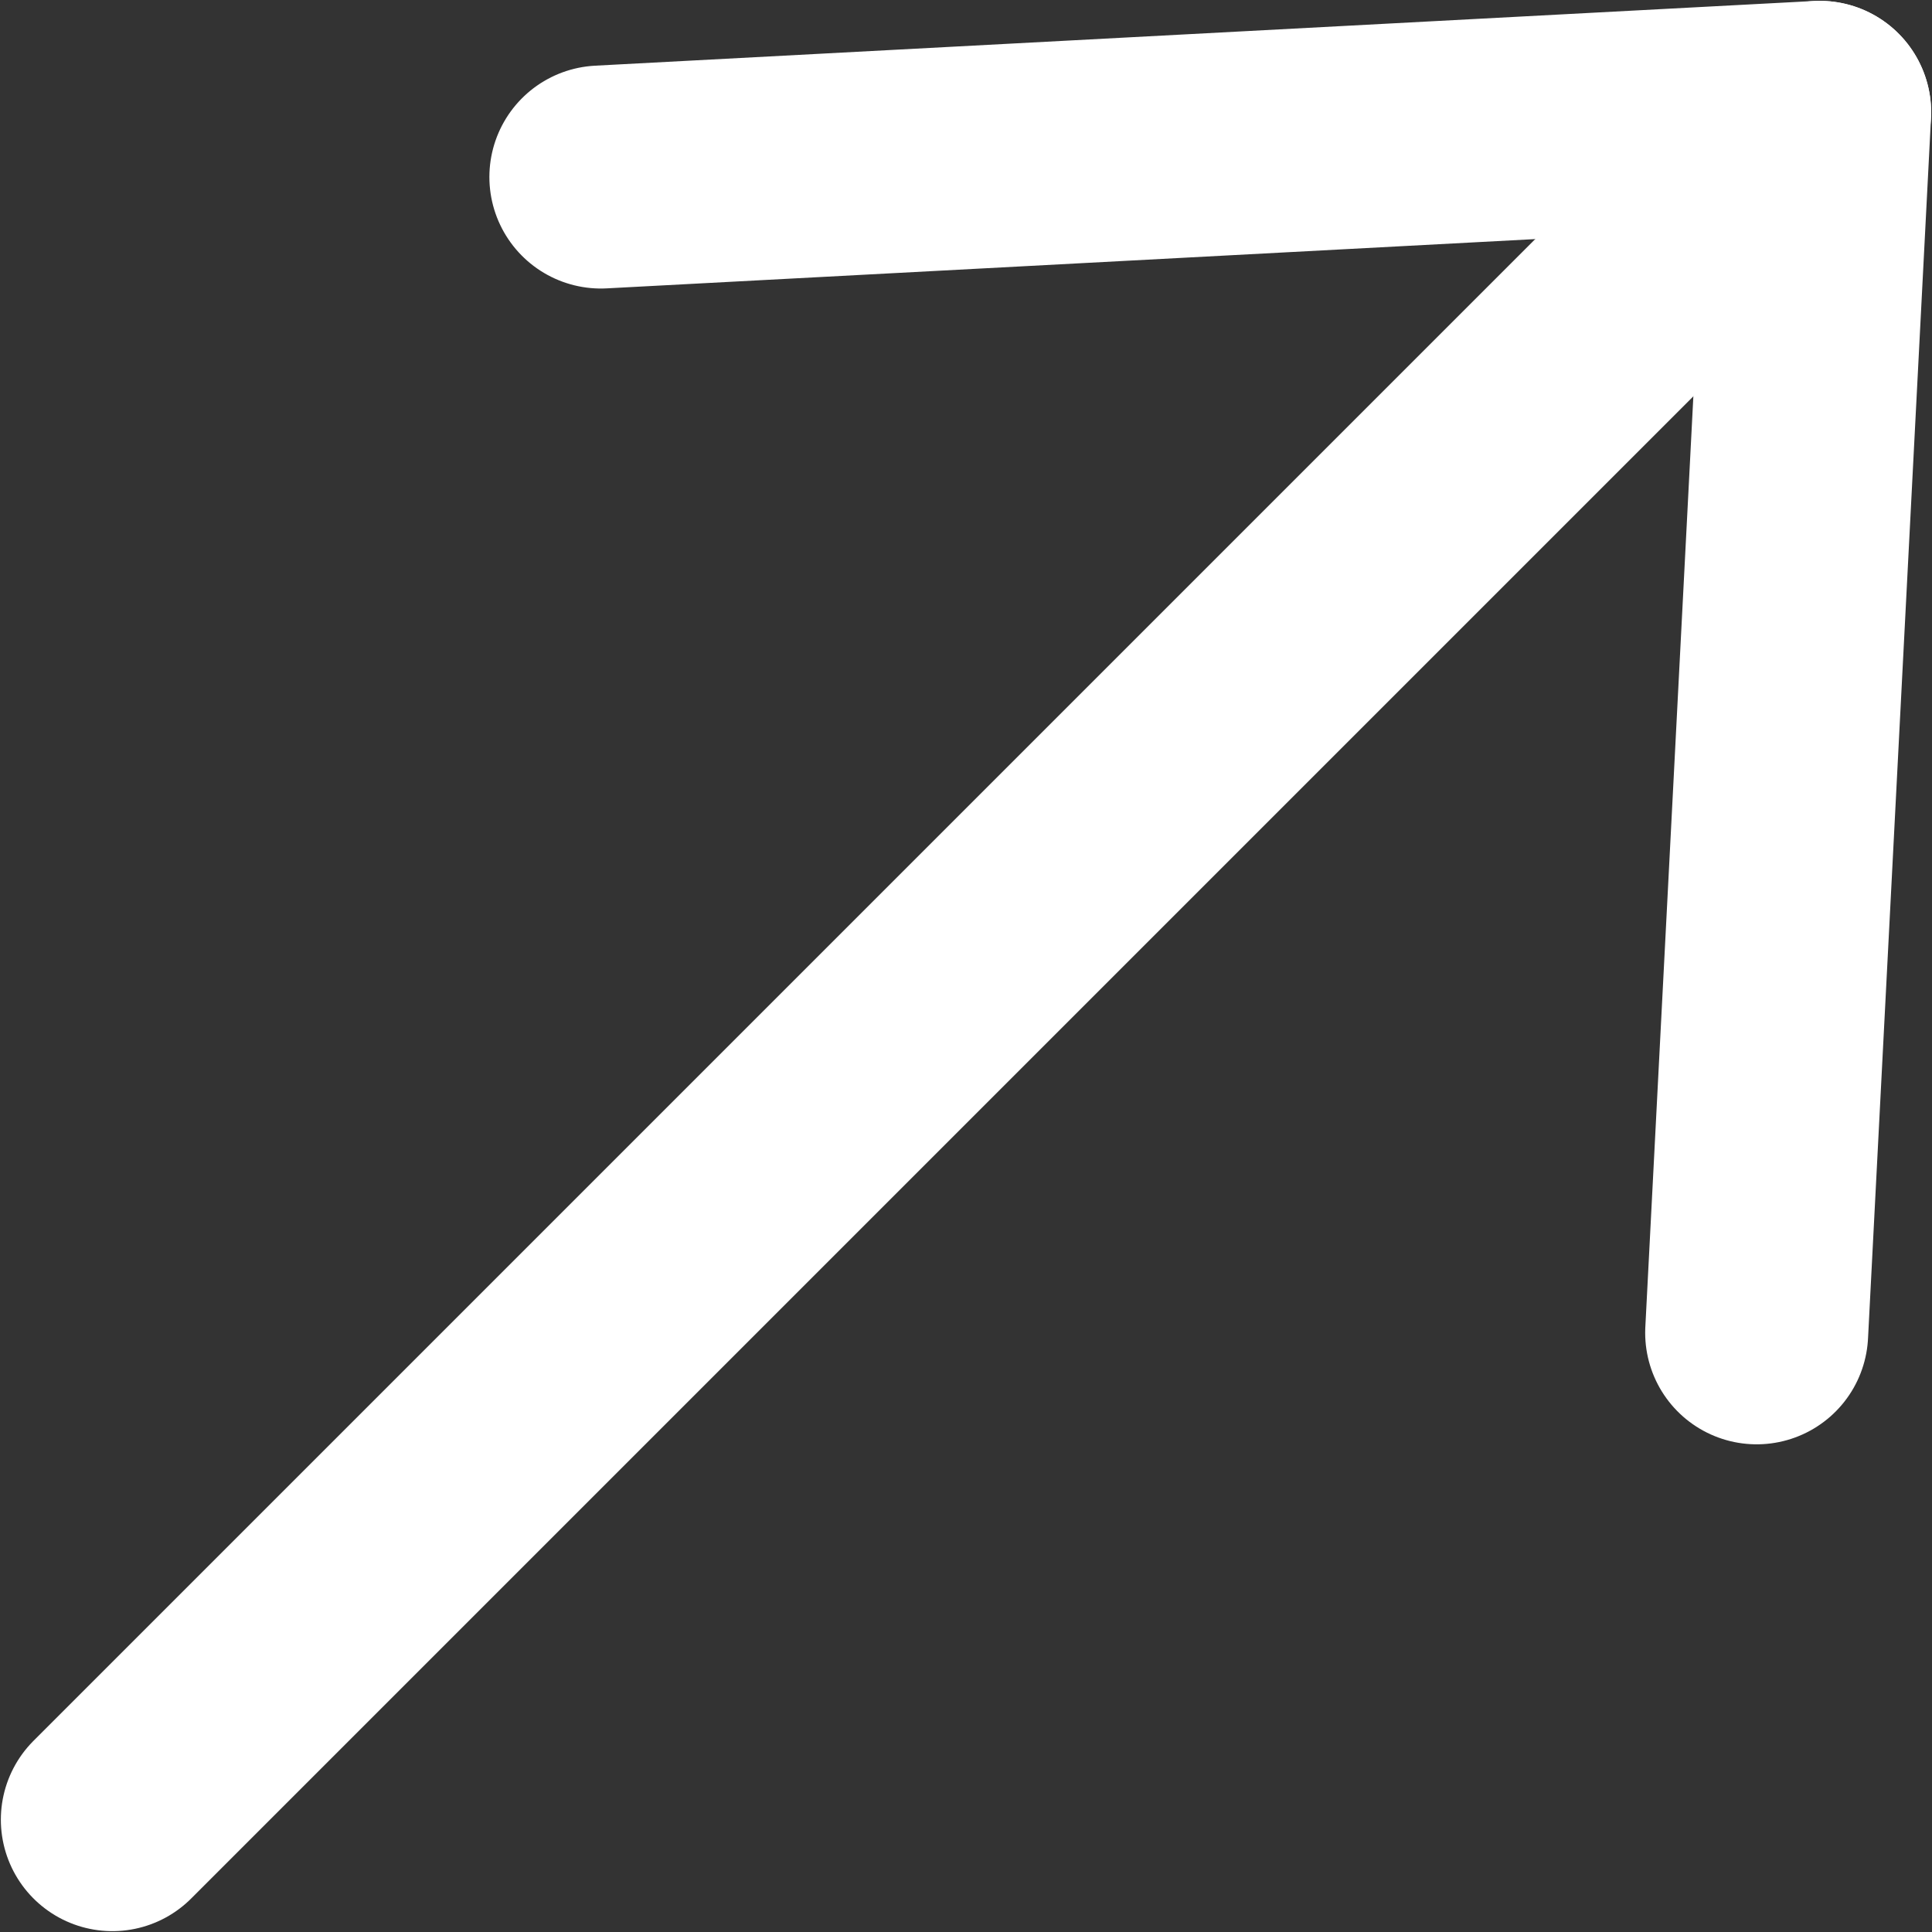
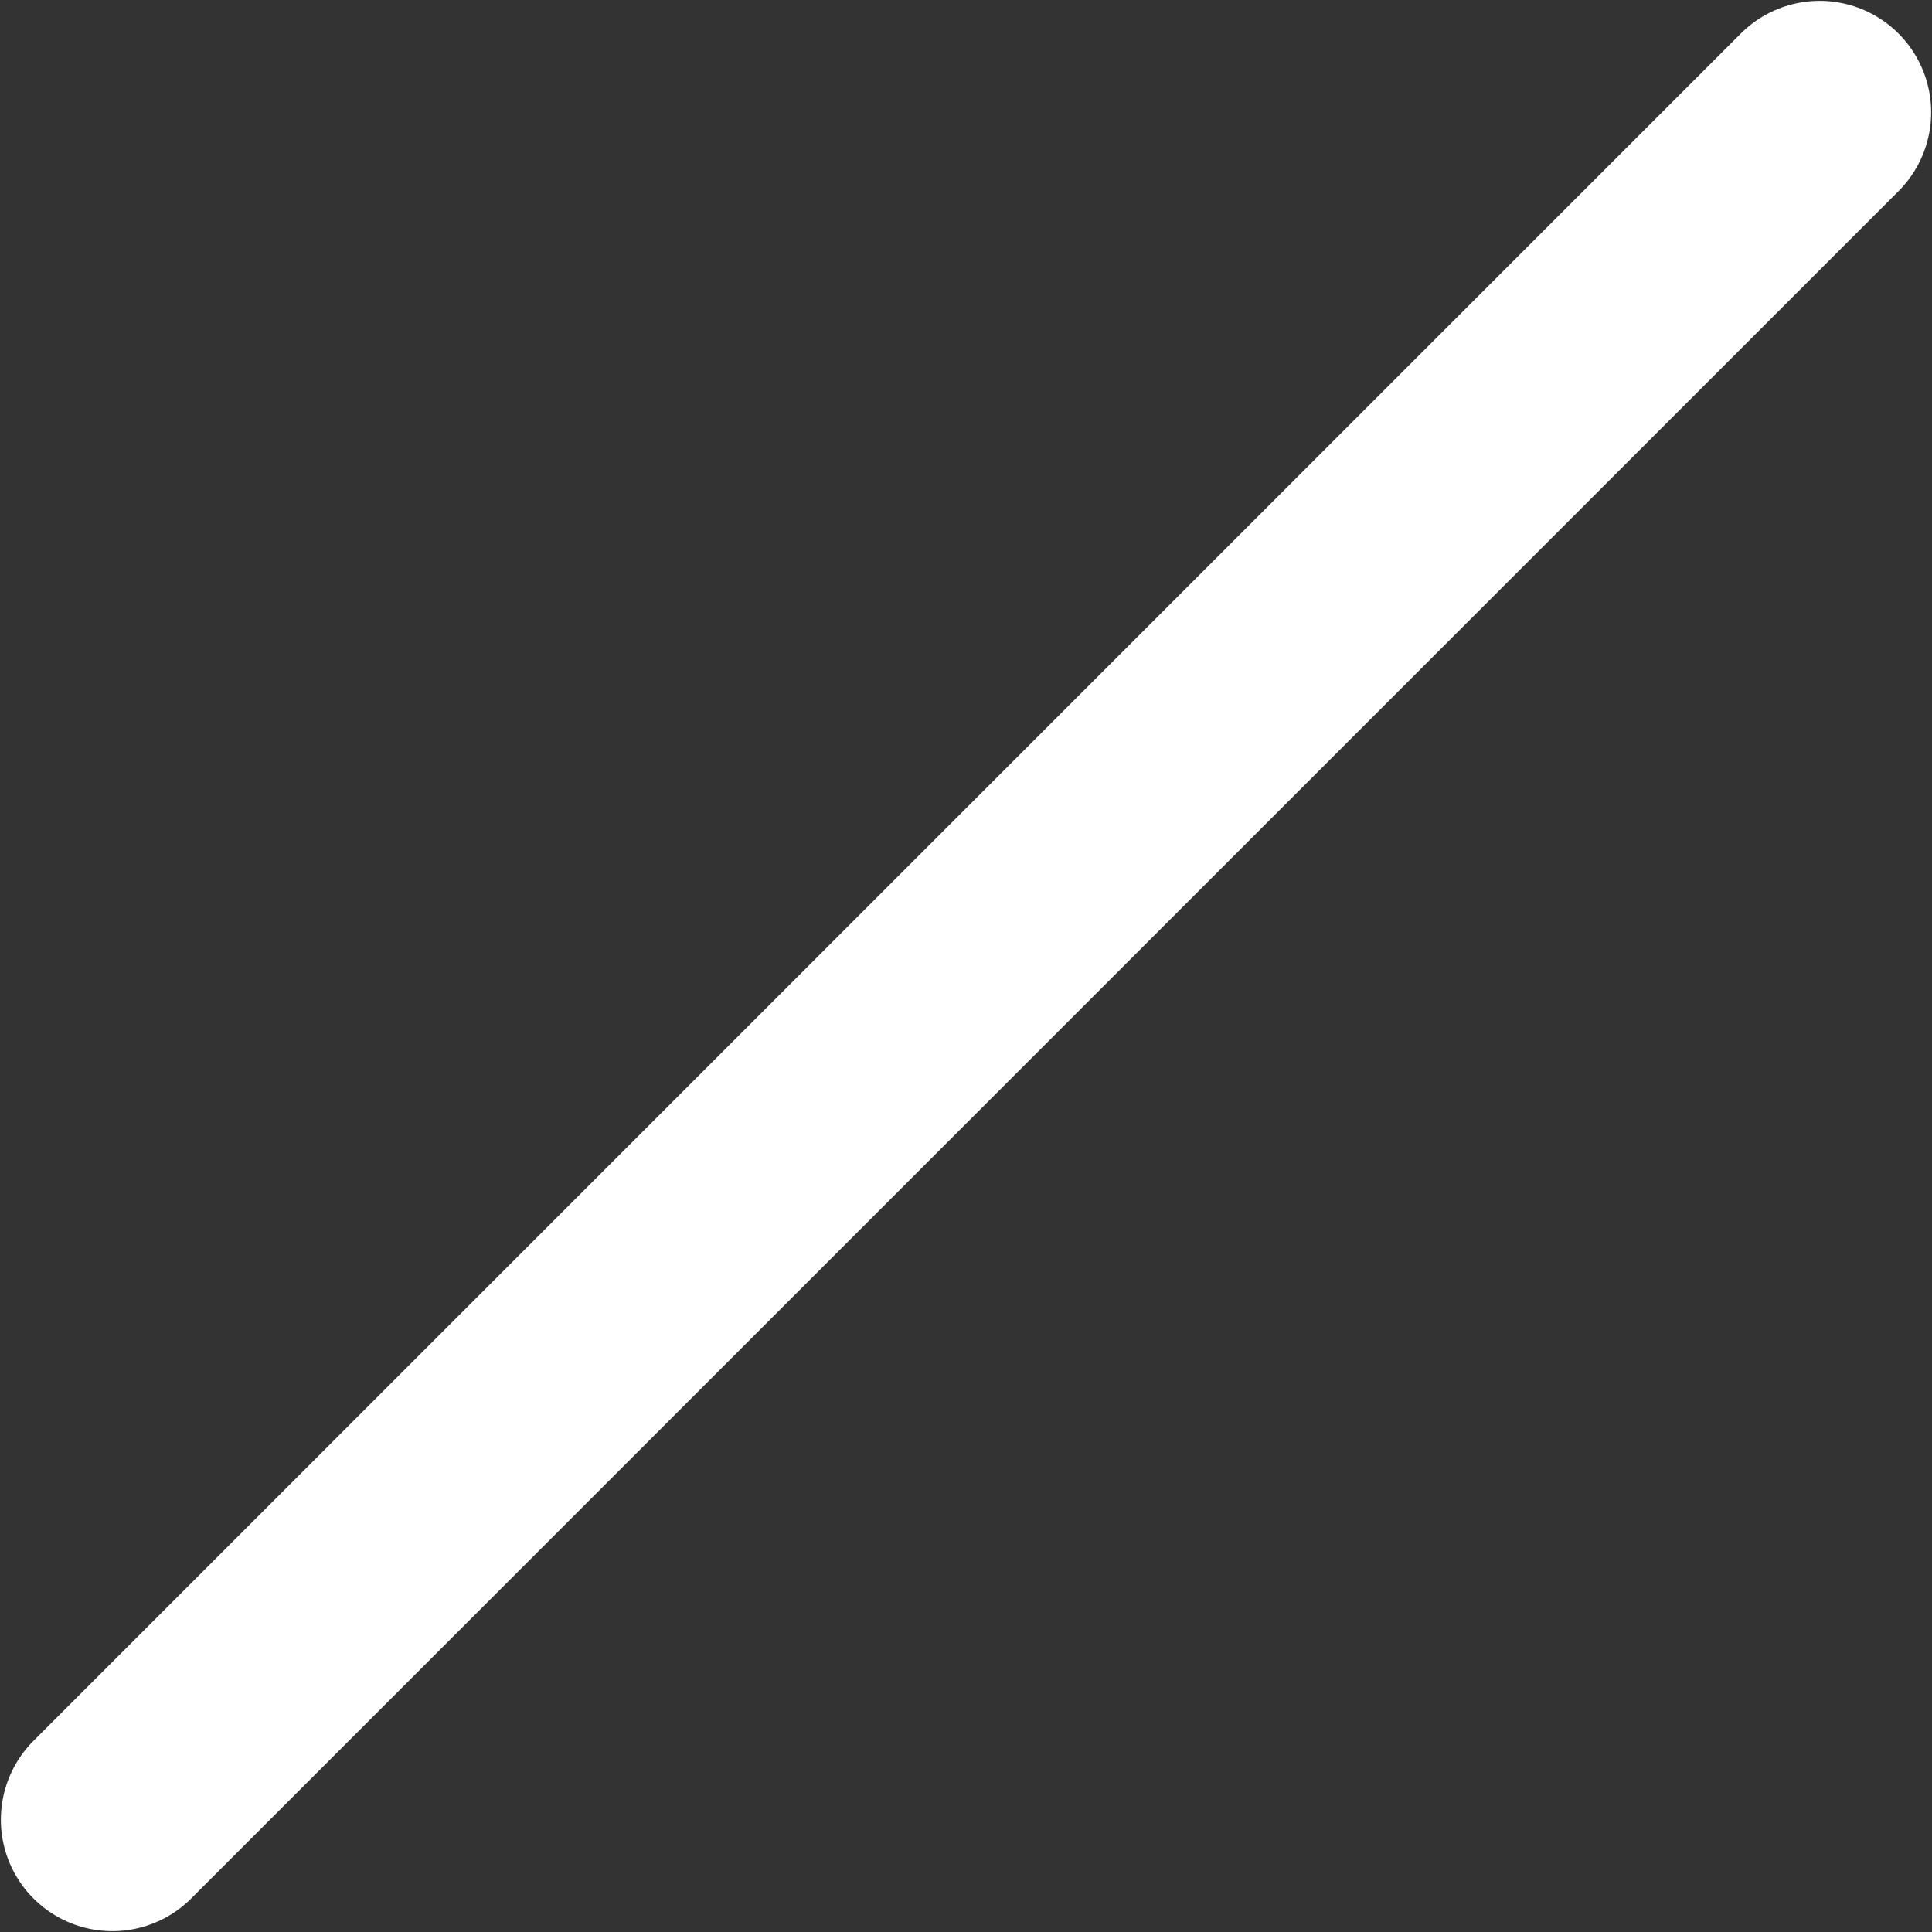
<svg xmlns="http://www.w3.org/2000/svg" id="_レイヤー_2" data-name="レイヤー 2" viewBox="0 0 11.35 11.35">
  <rect x="0" y="0" width="11.35" height="11.35" fill="#333333" stroke="none" />
  <g id="footer">
    <g>
      <line x1="10.69" y1=".66" x2=".66" y2="10.69" style="fill: none; stroke: #fff; stroke-linecap: round; stroke-linejoin: round; stroke-width: 1.31px;" />
-       <path d="M3.53,1.04l7.16-.38-.37,7.17" style="fill: none; stroke: #fff; stroke-linecap: round; stroke-linejoin: round; stroke-width: 1.31px;" />
    </g>
  </g>
</svg>